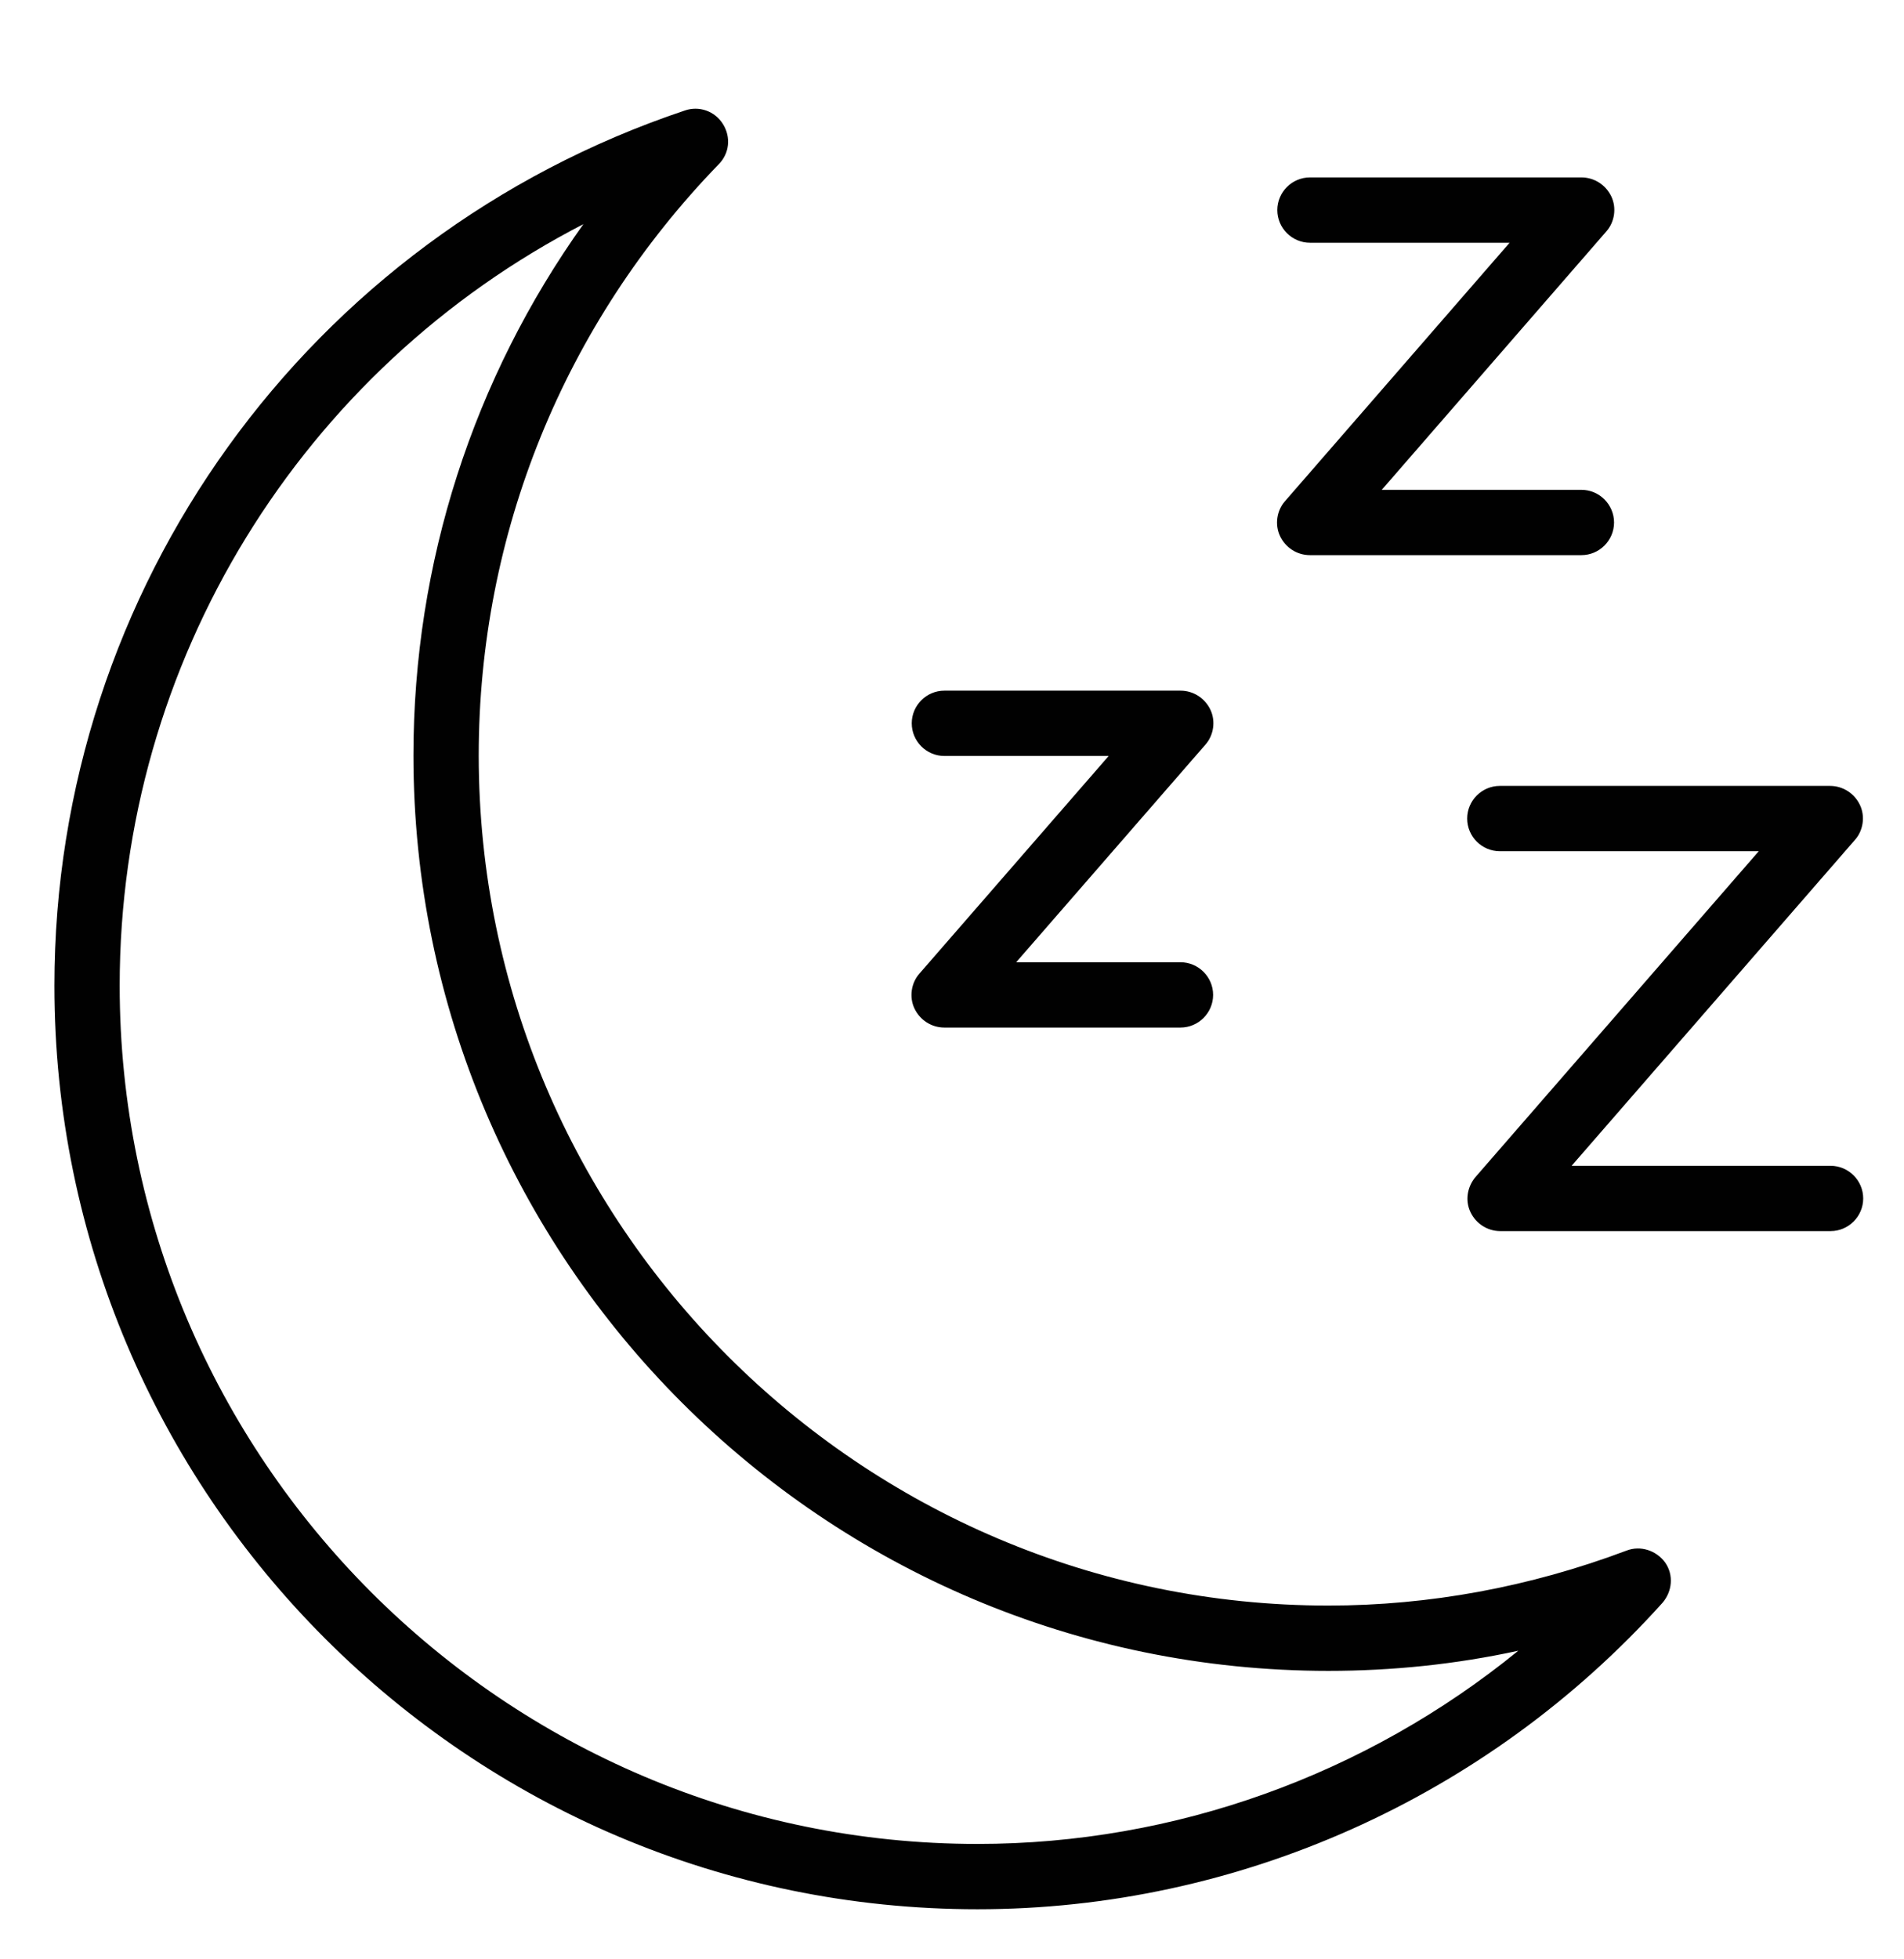
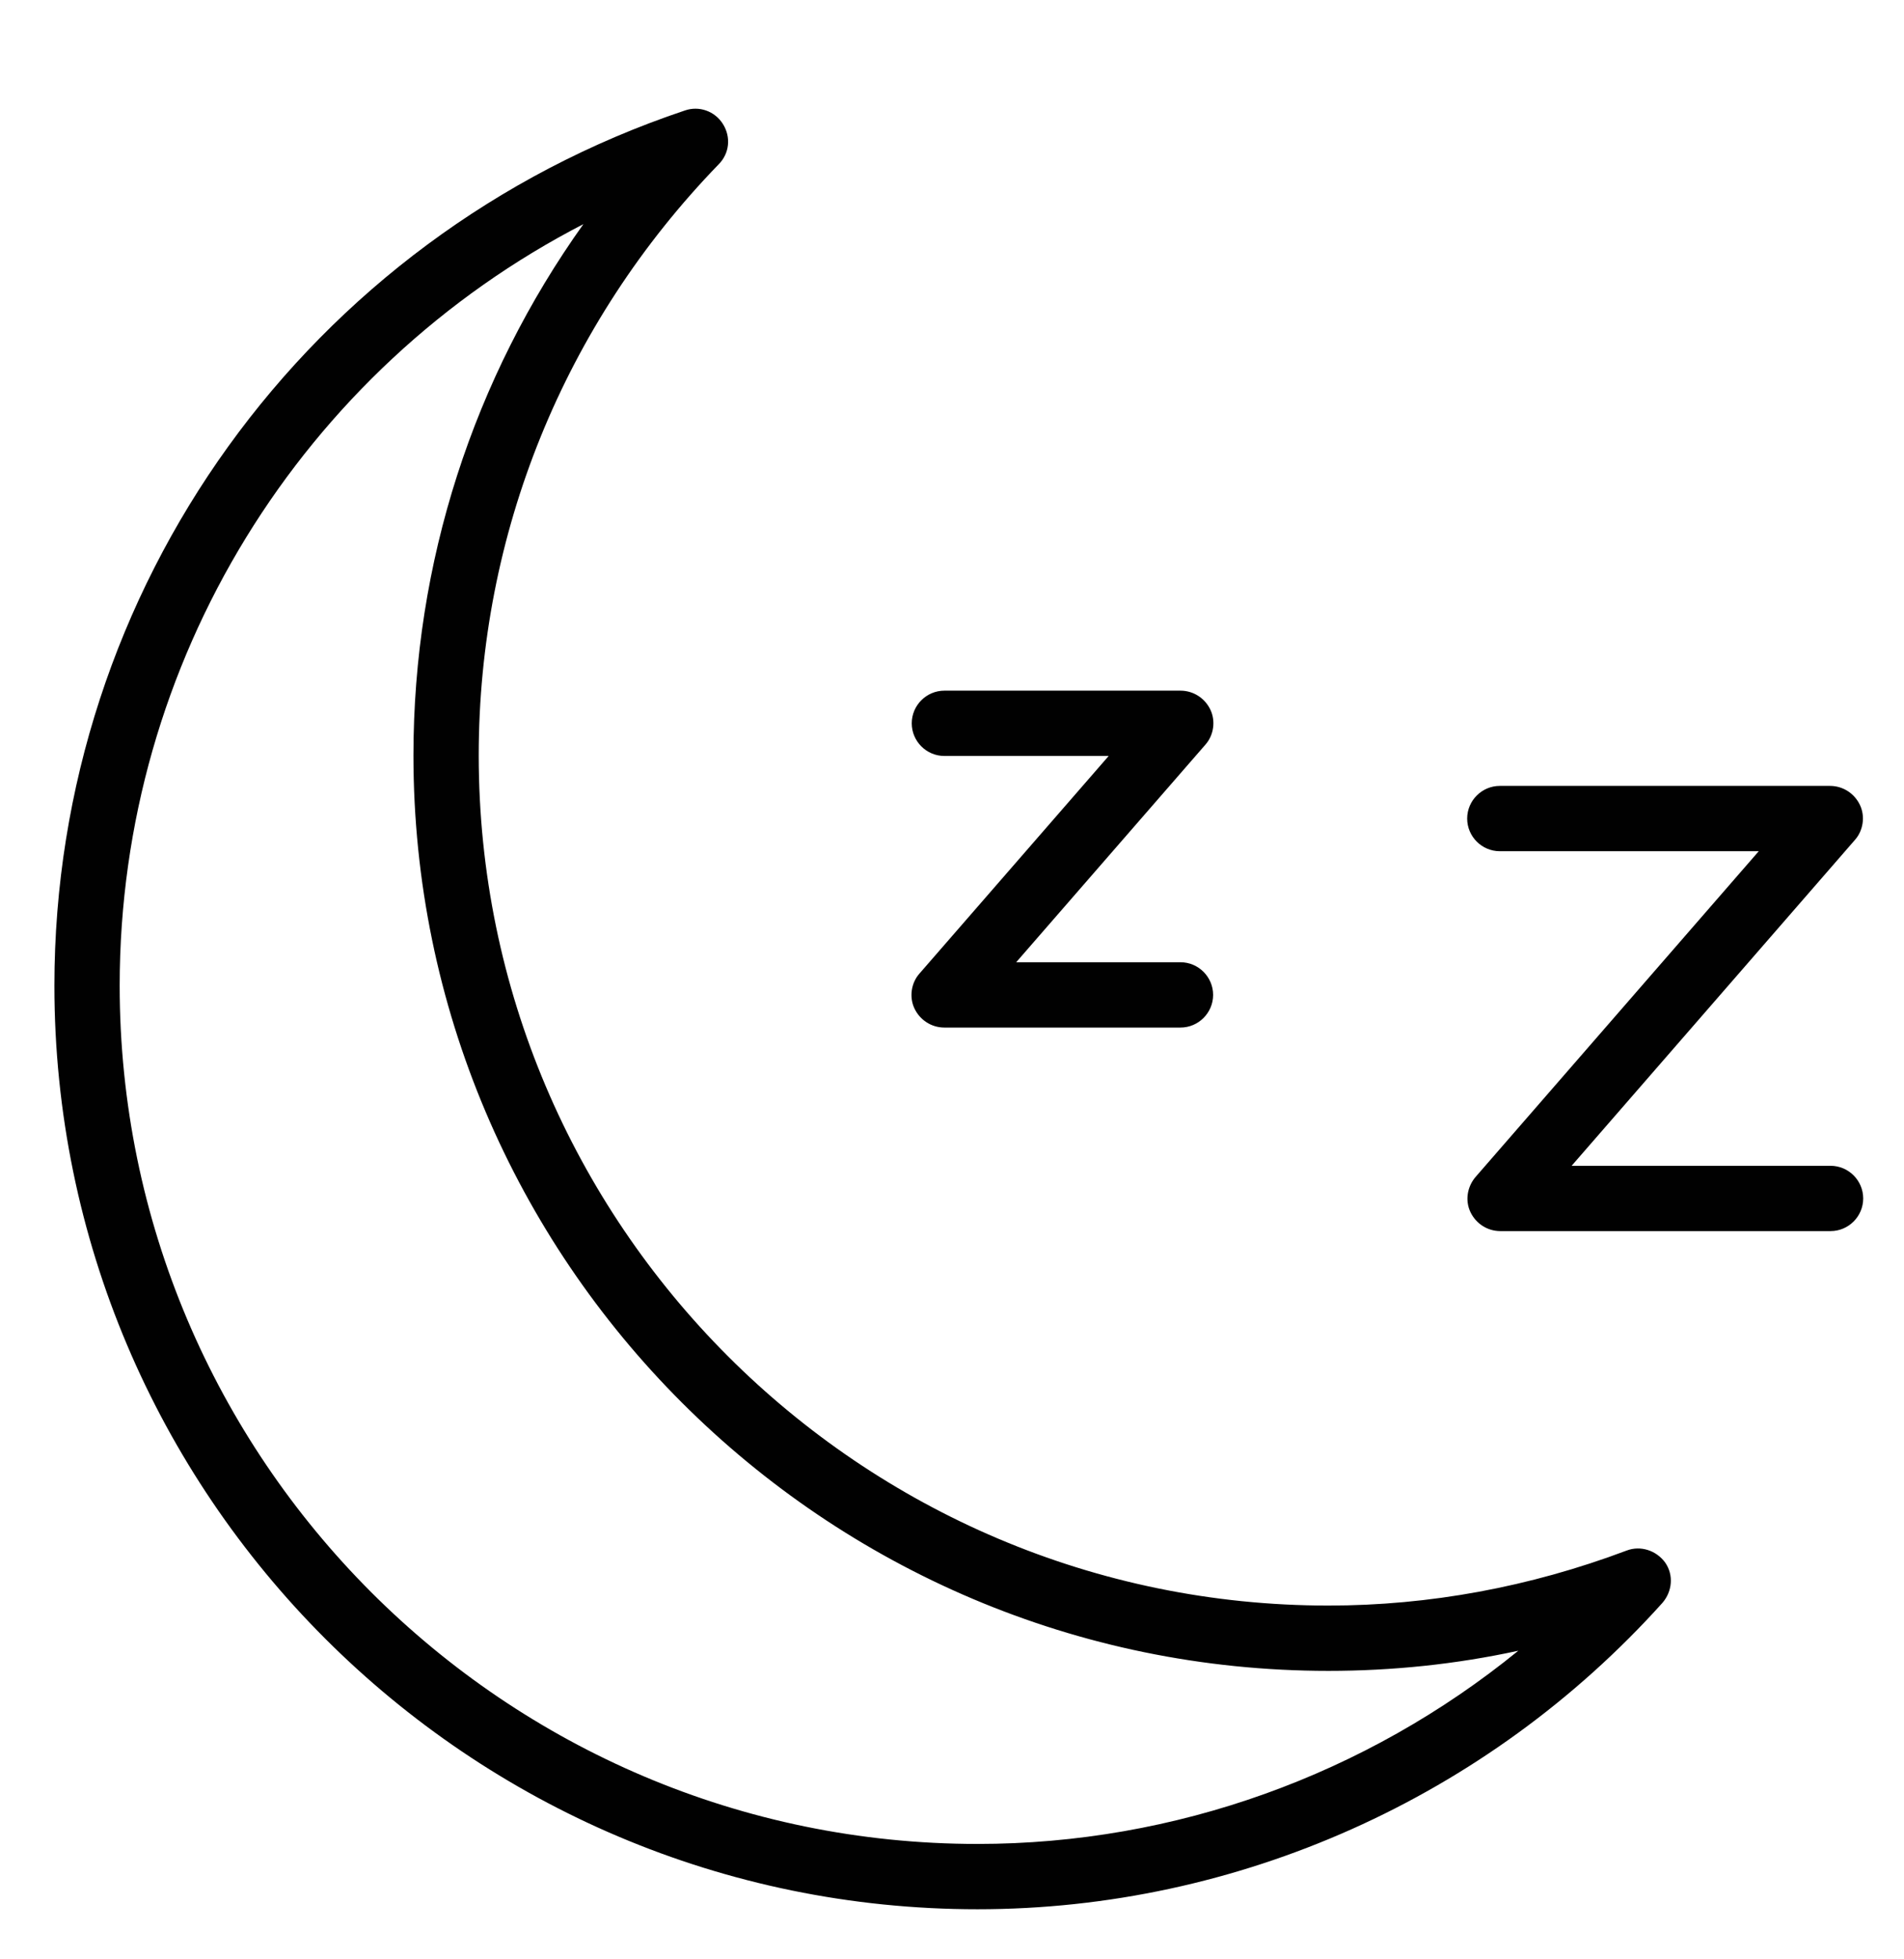
<svg xmlns="http://www.w3.org/2000/svg" width="35" height="36" viewBox="0 0 35 36" fill="none">
  <g clip-path="url(#clip0_1024_954)">
    <path d="M17.97 35.08C8.61 35.08 1 27.47 1 18.11C1 10.81 5.66 4.35 12.59 2.03C12.85 1.94 13.14 2.04 13.29 2.28C13.44 2.52 13.41 2.82 13.21 3.02C10.37 5.95 8.8 9.81 8.8 13.88C8.8 22.49 15.81 29.5 24.42 29.5C26.27 29.5 28.12 29.16 29.9 28.49C30.16 28.39 30.45 28.49 30.61 28.71C30.77 28.94 30.74 29.24 30.56 29.45C27.34 33.03 22.75 35.08 17.97 35.08ZM10.74 4.11C5.55 6.78 2.2 12.15 2.2 18.11C2.2 26.8 9.27 33.88 17.97 33.88C21.6 33.88 25.11 32.61 27.91 30.33C26.76 30.58 25.59 30.7 24.42 30.7C15.15 30.7 7.6 23.16 7.6 13.88C7.6 10.34 8.7 6.95 10.73 4.11H10.74Z" fill="#010101" />
    <path d="M21.7 18.88H17.36C17.12 18.88 16.91 18.74 16.81 18.53C16.71 18.32 16.75 18.06 16.9 17.89L20.38 13.89H17.36C17.03 13.89 16.76 13.62 16.76 13.29C16.76 12.96 17.03 12.69 17.36 12.69H21.7C21.94 12.69 22.15 12.83 22.25 13.04C22.35 13.25 22.31 13.51 22.16 13.68L18.68 17.68H21.7C22.03 17.68 22.3 17.95 22.3 18.28C22.3 18.61 22.03 18.88 21.7 18.88Z" fill="#010101" />
-     <path d="M29.07 10.2H24.08C23.84 10.2 23.63 10.06 23.53 9.85C23.43 9.64 23.47 9.38 23.62 9.21L27.75 4.46H24.08C23.75 4.46 23.48 4.19 23.48 3.86C23.48 3.53 23.75 3.26 24.08 3.26H29.07C29.31 3.26 29.52 3.4 29.62 3.61C29.72 3.82 29.68 4.08 29.53 4.25L25.4 9H29.07C29.4 9 29.67 9.27 29.67 9.6C29.67 9.93 29.4 10.2 29.07 10.2Z" fill="#010101" />
    <path d="M33.65 22.62H27.58C27.34 22.62 27.13 22.48 27.03 22.27C26.93 22.06 26.97 21.81 27.12 21.63L32.33 15.64H27.57C27.24 15.64 26.97 15.37 26.97 15.04C26.97 14.71 27.24 14.44 27.57 14.44H33.64C33.88 14.44 34.09 14.58 34.19 14.79C34.29 15 34.25 15.26 34.1 15.43L28.89 21.42H33.65C33.98 21.42 34.25 21.69 34.25 22.02C34.25 22.35 33.98 22.62 33.65 22.62Z" fill="#010101" />
  </g>
  <defs>
    <clipPath id="clip0_1024_954">
      <rect width="33.25" height="33.08" fill="white" transform="translate(1 2)" />
    </clipPath>
  </defs>
</svg>